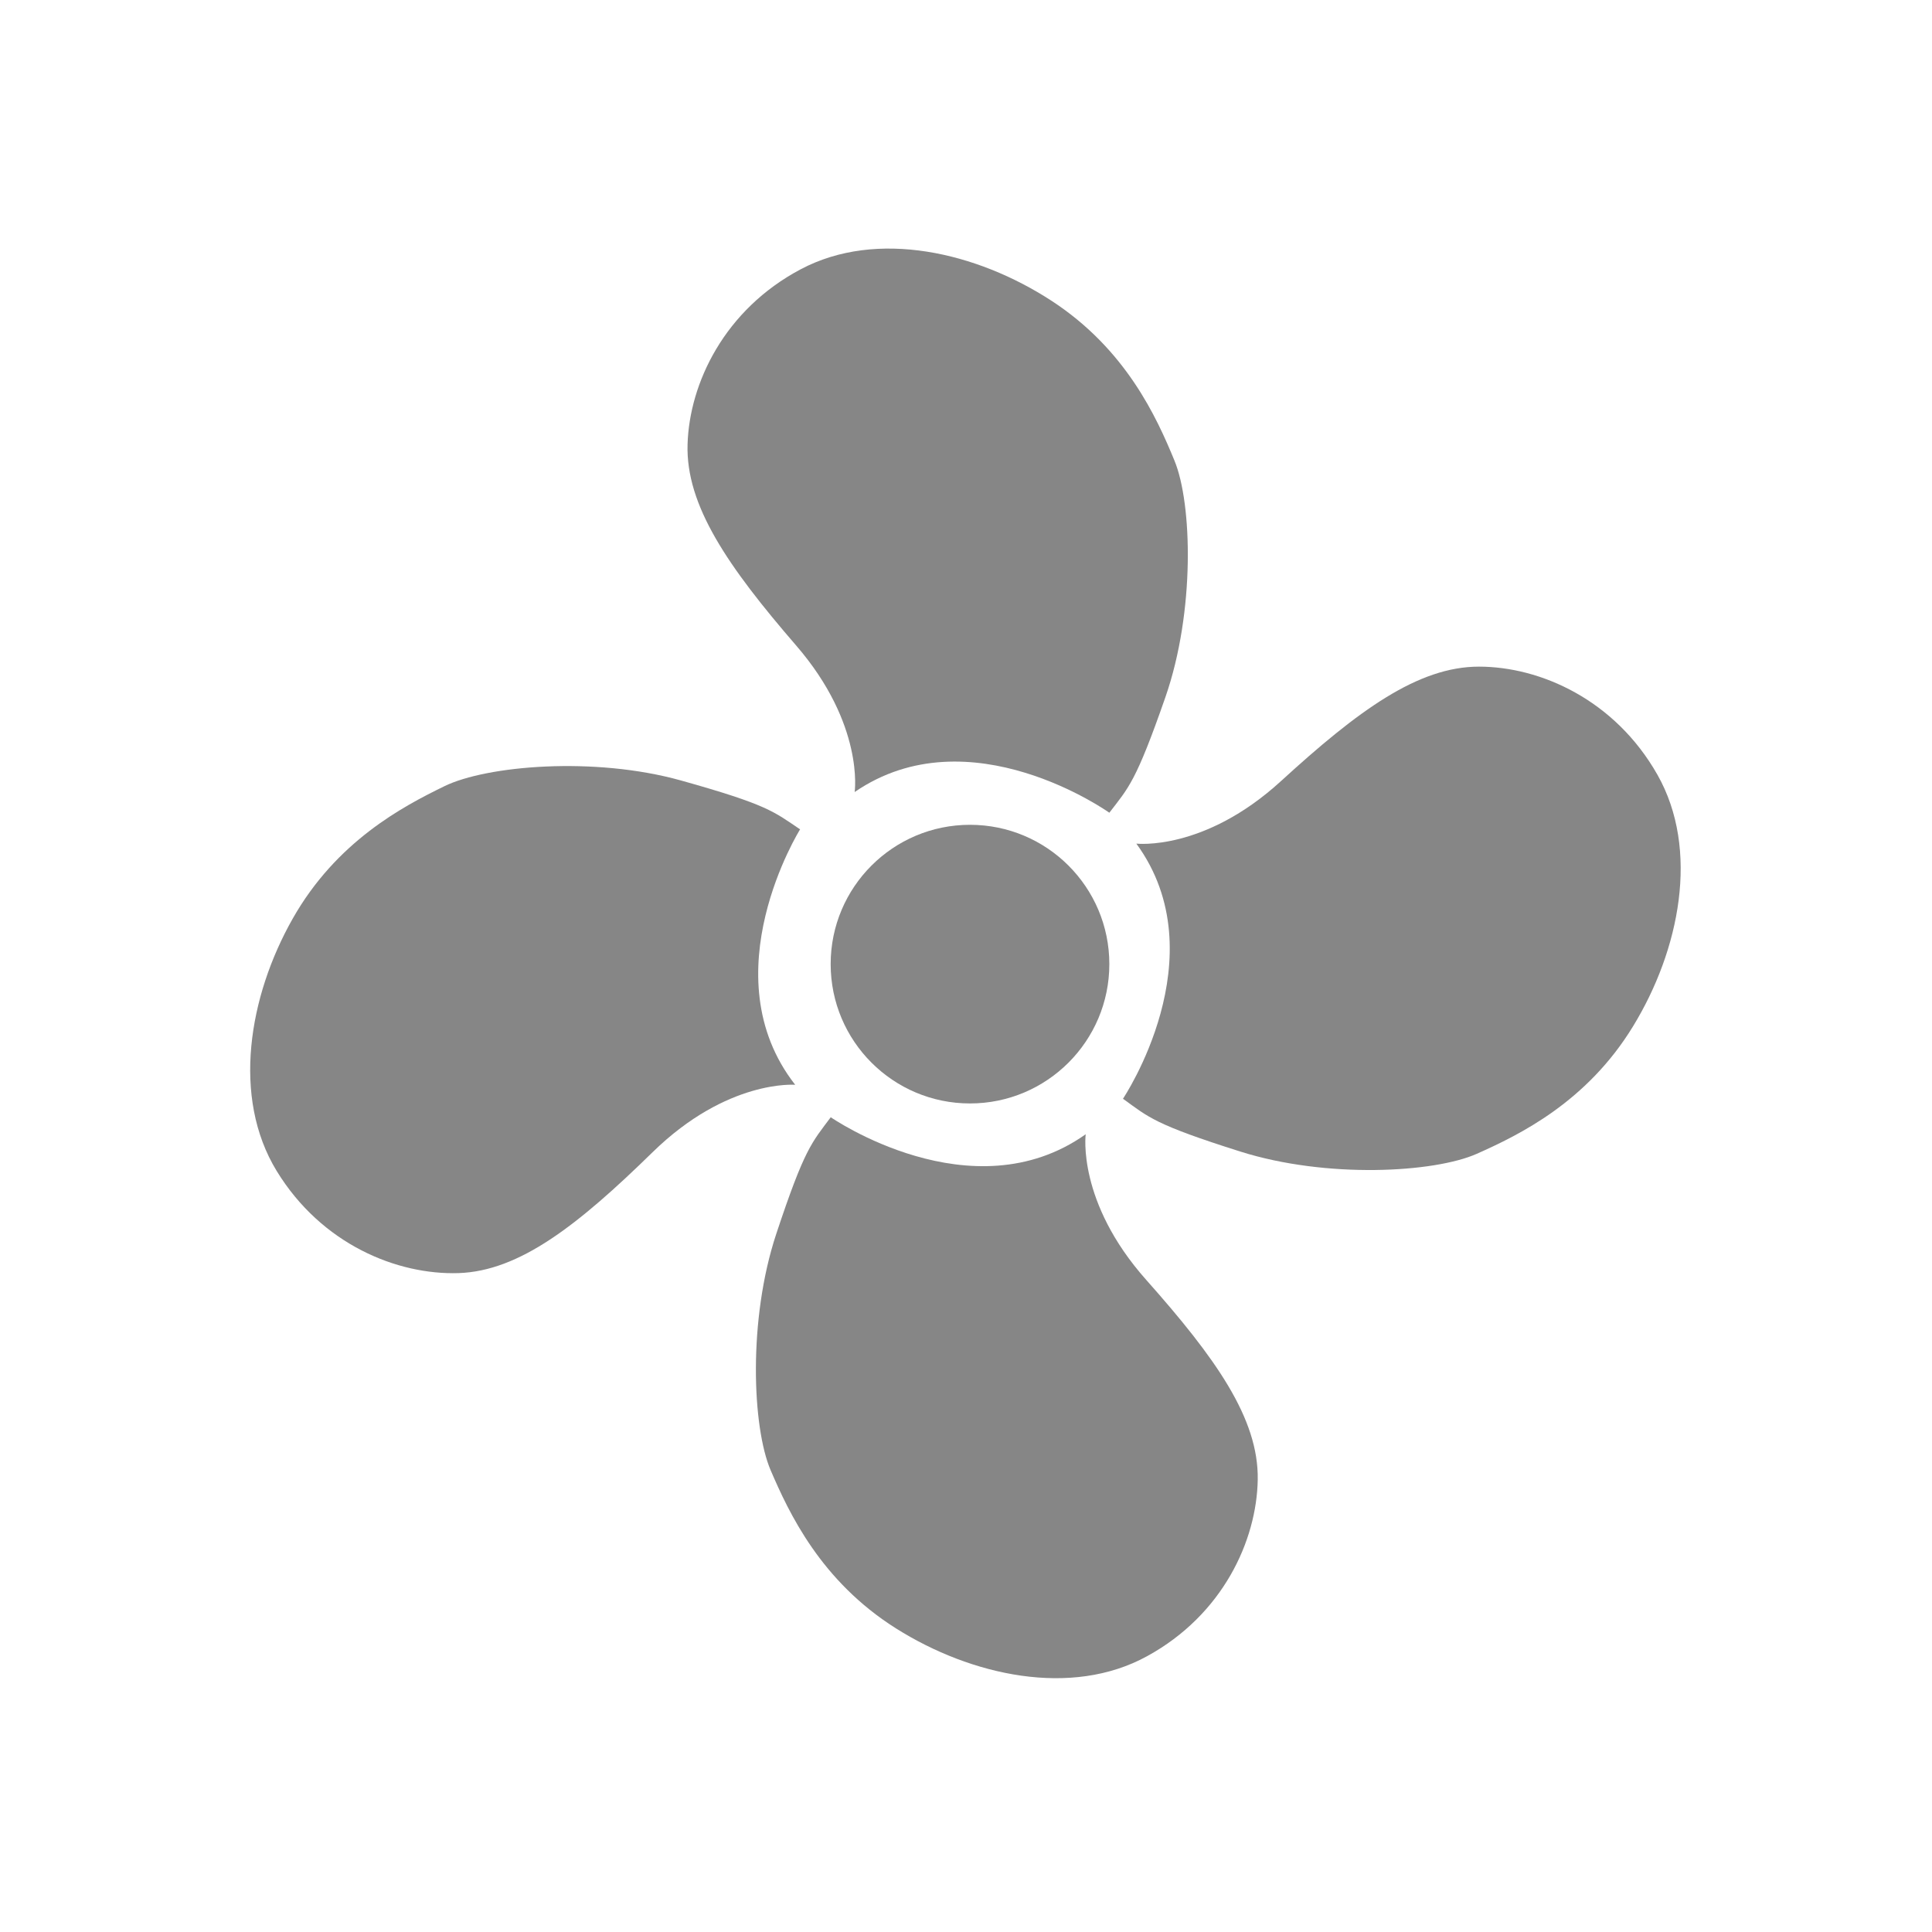
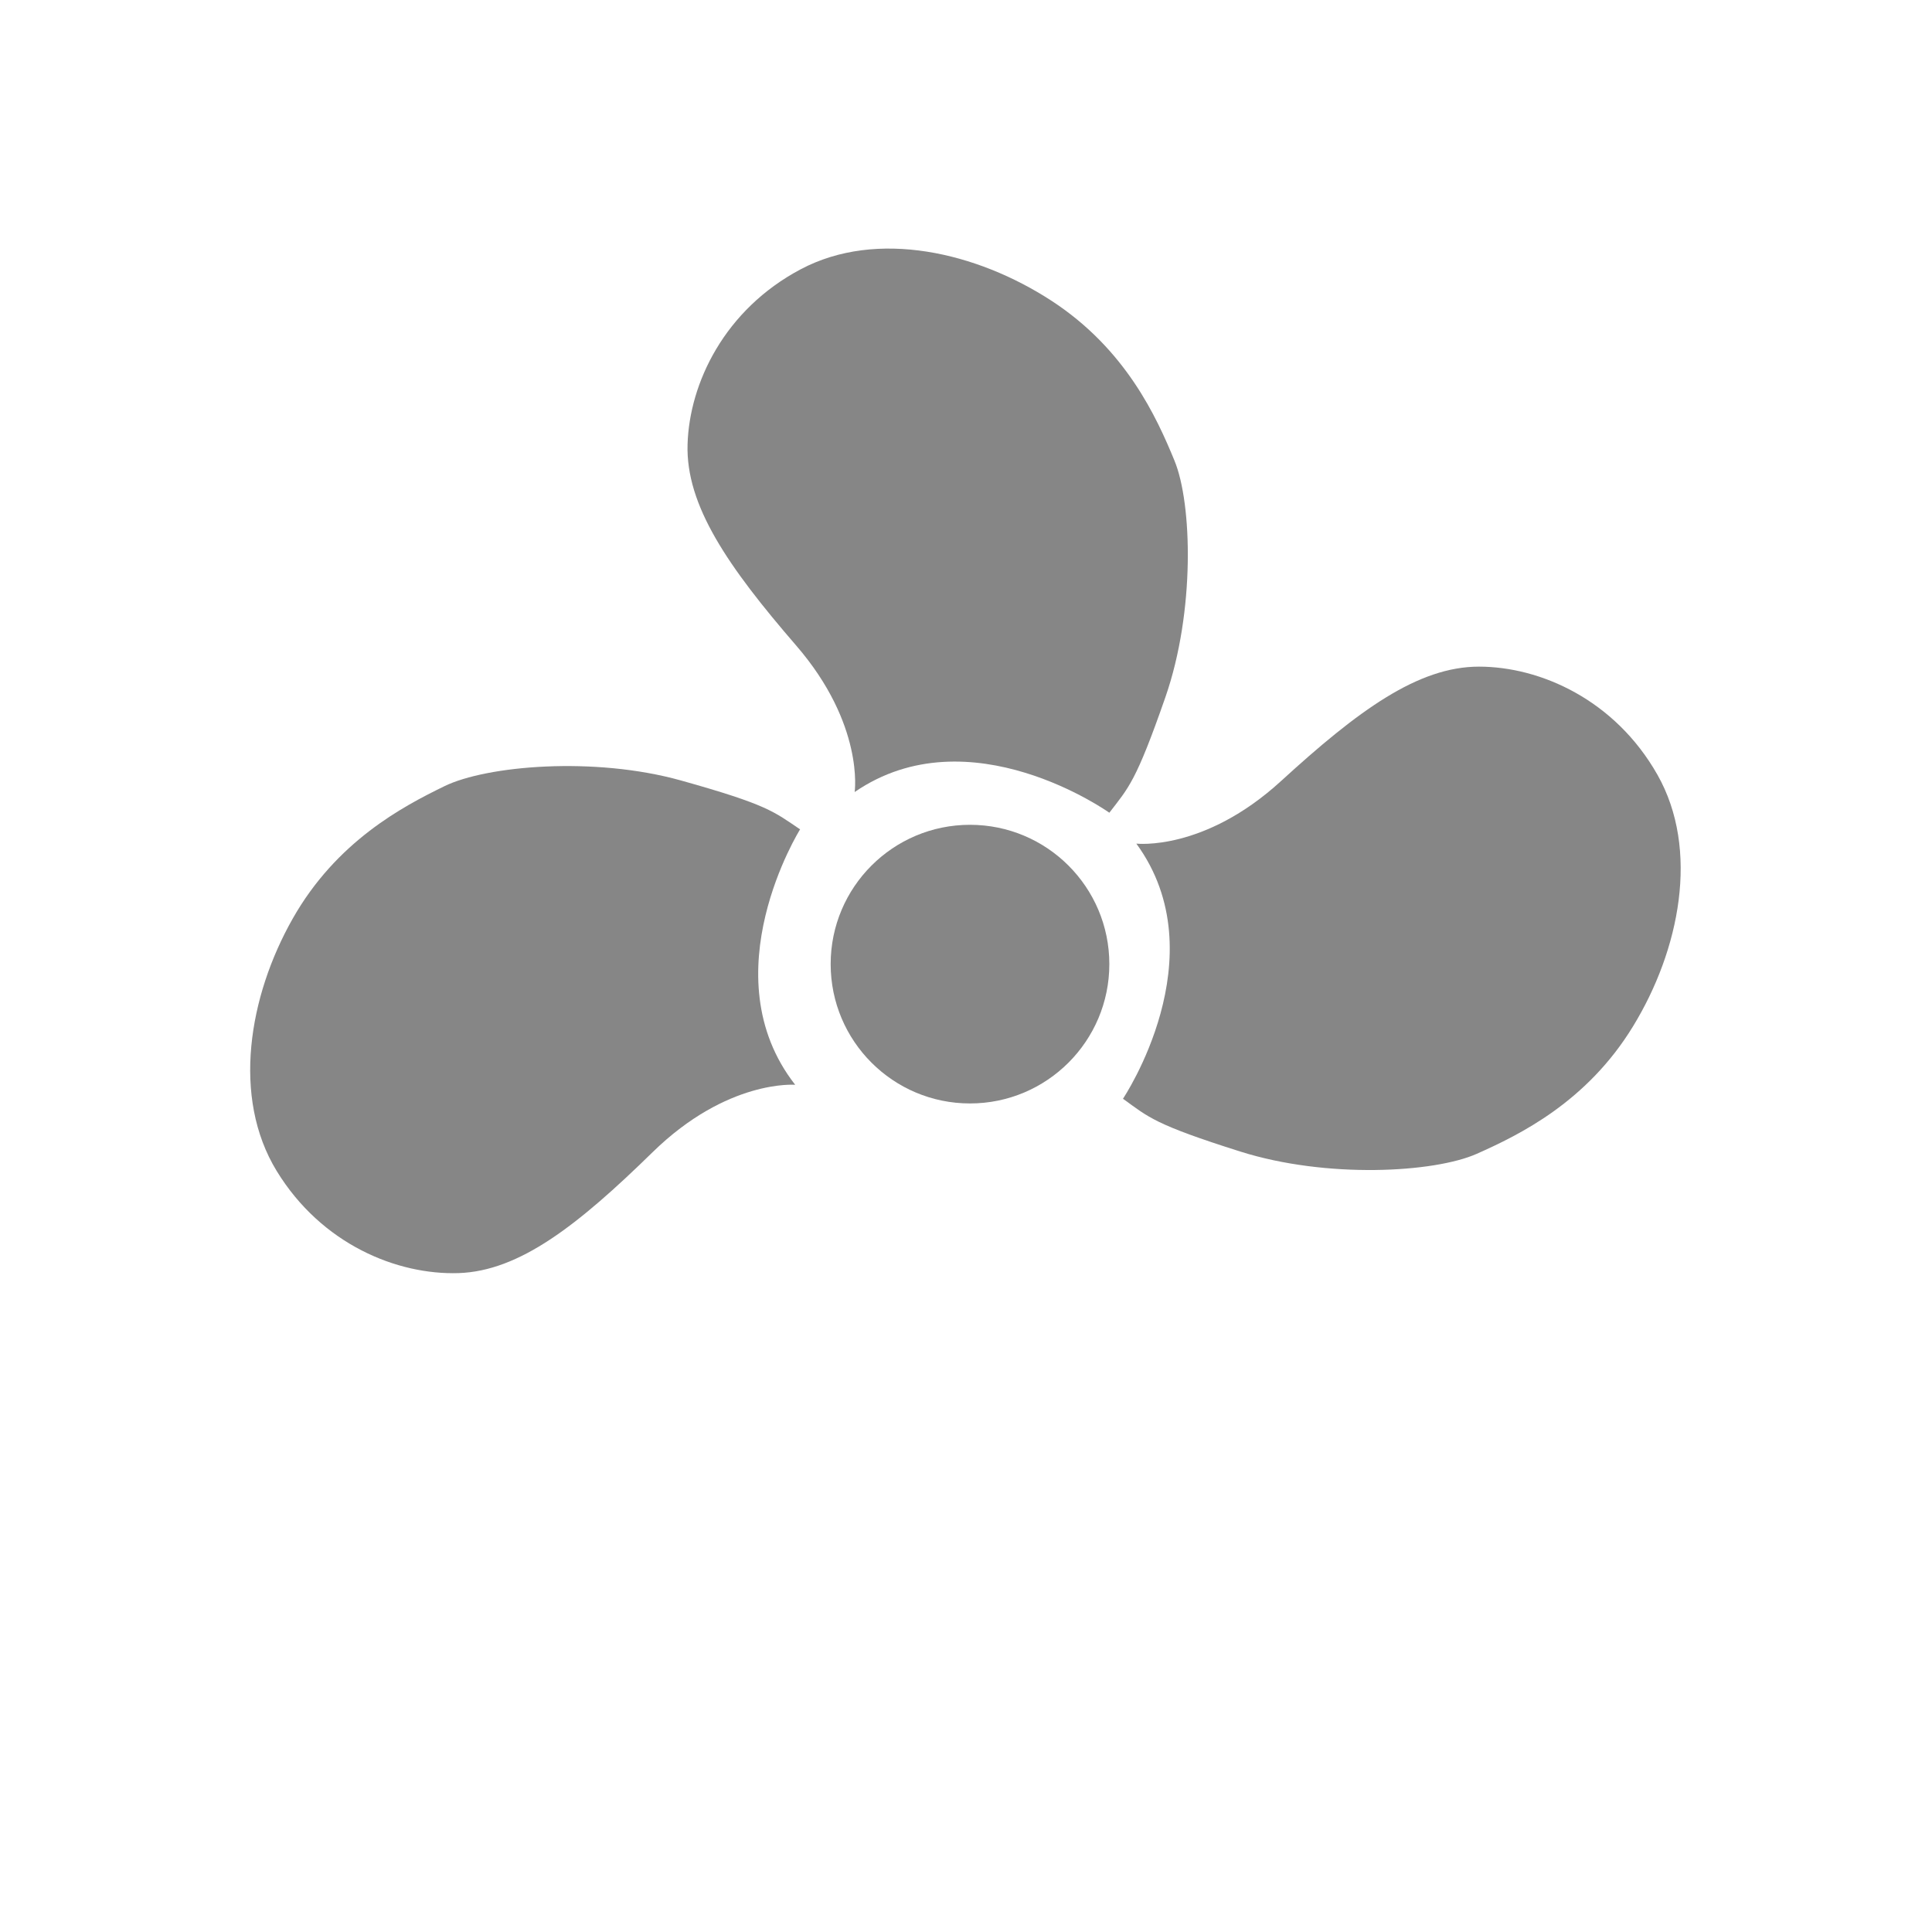
<svg xmlns="http://www.w3.org/2000/svg" version="1.1" id="Vrstva_1" x="0px" y="0px" width="560px" height="560px" viewBox="0 0 560 560" enable-background="new 0 0 560 560" xml:space="preserve">
  <g>
    <path fill="#868686" d="M321.546,279.454c0,22.298-18.088,40.386-40.392,40.386s-40.381-18.088-40.381-40.386   c0-22.303,18.078-40.38,40.381-40.38S321.546,257.151,321.546,279.454" />
    <path fill="#868686" d="M247.727,229.575c0,0,2.863-19.531-16.929-42.437c-19.793-22.906-32.03-40.619-31.507-58.321   c0.523-17.713,10.68-39.063,32.813-50.776c22.122-11.715,51.038-4.943,72.637,9.112c21.622,14.067,30.529,33.835,35.677,46.345   c5.159,12.499,5.988,43.744-2.59,68.49c-8.602,24.735-10.692,26.292-16.282,33.586   C321.546,235.574,281.063,206.669,247.727,229.575" />
-     <path fill="#868686" d="M314.694,328.77c0,0-2.591,19.566,17.532,42.199c20.11,22.633,32.597,40.154,32.336,57.855   c-0.273,17.725-10.112,39.221-32.086,51.242c-21.964,12.045-50.959,5.68-72.773-8.068c-21.804-13.746-30.996-33.426-36.325-45.832   c-5.329-12.432-6.613-43.654,1.625-68.514c8.237-24.859,10.305-26.451,15.793-33.813   C240.796,323.84,281.699,352.153,314.694,328.77" />
    <path fill="#868686" d="M329.375,244.527c0,0,19.609,2.295,41.948-18.145c22.337-20.429,39.687-33.165,57.389-33.154   c17.725,0.012,39.347,9.556,51.697,31.326c12.35,21.792,6.408,50.878-7.033,72.88c-13.418,22.02-32.961,31.496-45.3,36.994   c-12.351,5.5-43.551,7.25-68.536-0.635c-24.962-7.885-26.575-9.932-34.04-15.316C325.5,318.477,353.234,277.181,329.375,244.527" />
    <path fill="#868686" d="M230.491,314.432c0,0-19.667-1.635-41.313,19.52c-21.656,21.18-38.574,34.473-56.265,35.064   c-17.708,0.566-39.653-8.25-52.719-29.609c-13.056-21.383-8.084-50.652,4.619-73.086c12.696-22.44,31.903-32.552,44.05-38.461   c12.157-5.919,43.294-8.68,68.519-1.636c25.224,7.055,26.905,9.044,34.529,14.168C231.911,240.391,205.563,282.573,230.491,314.432   " />
  </g>
</svg>